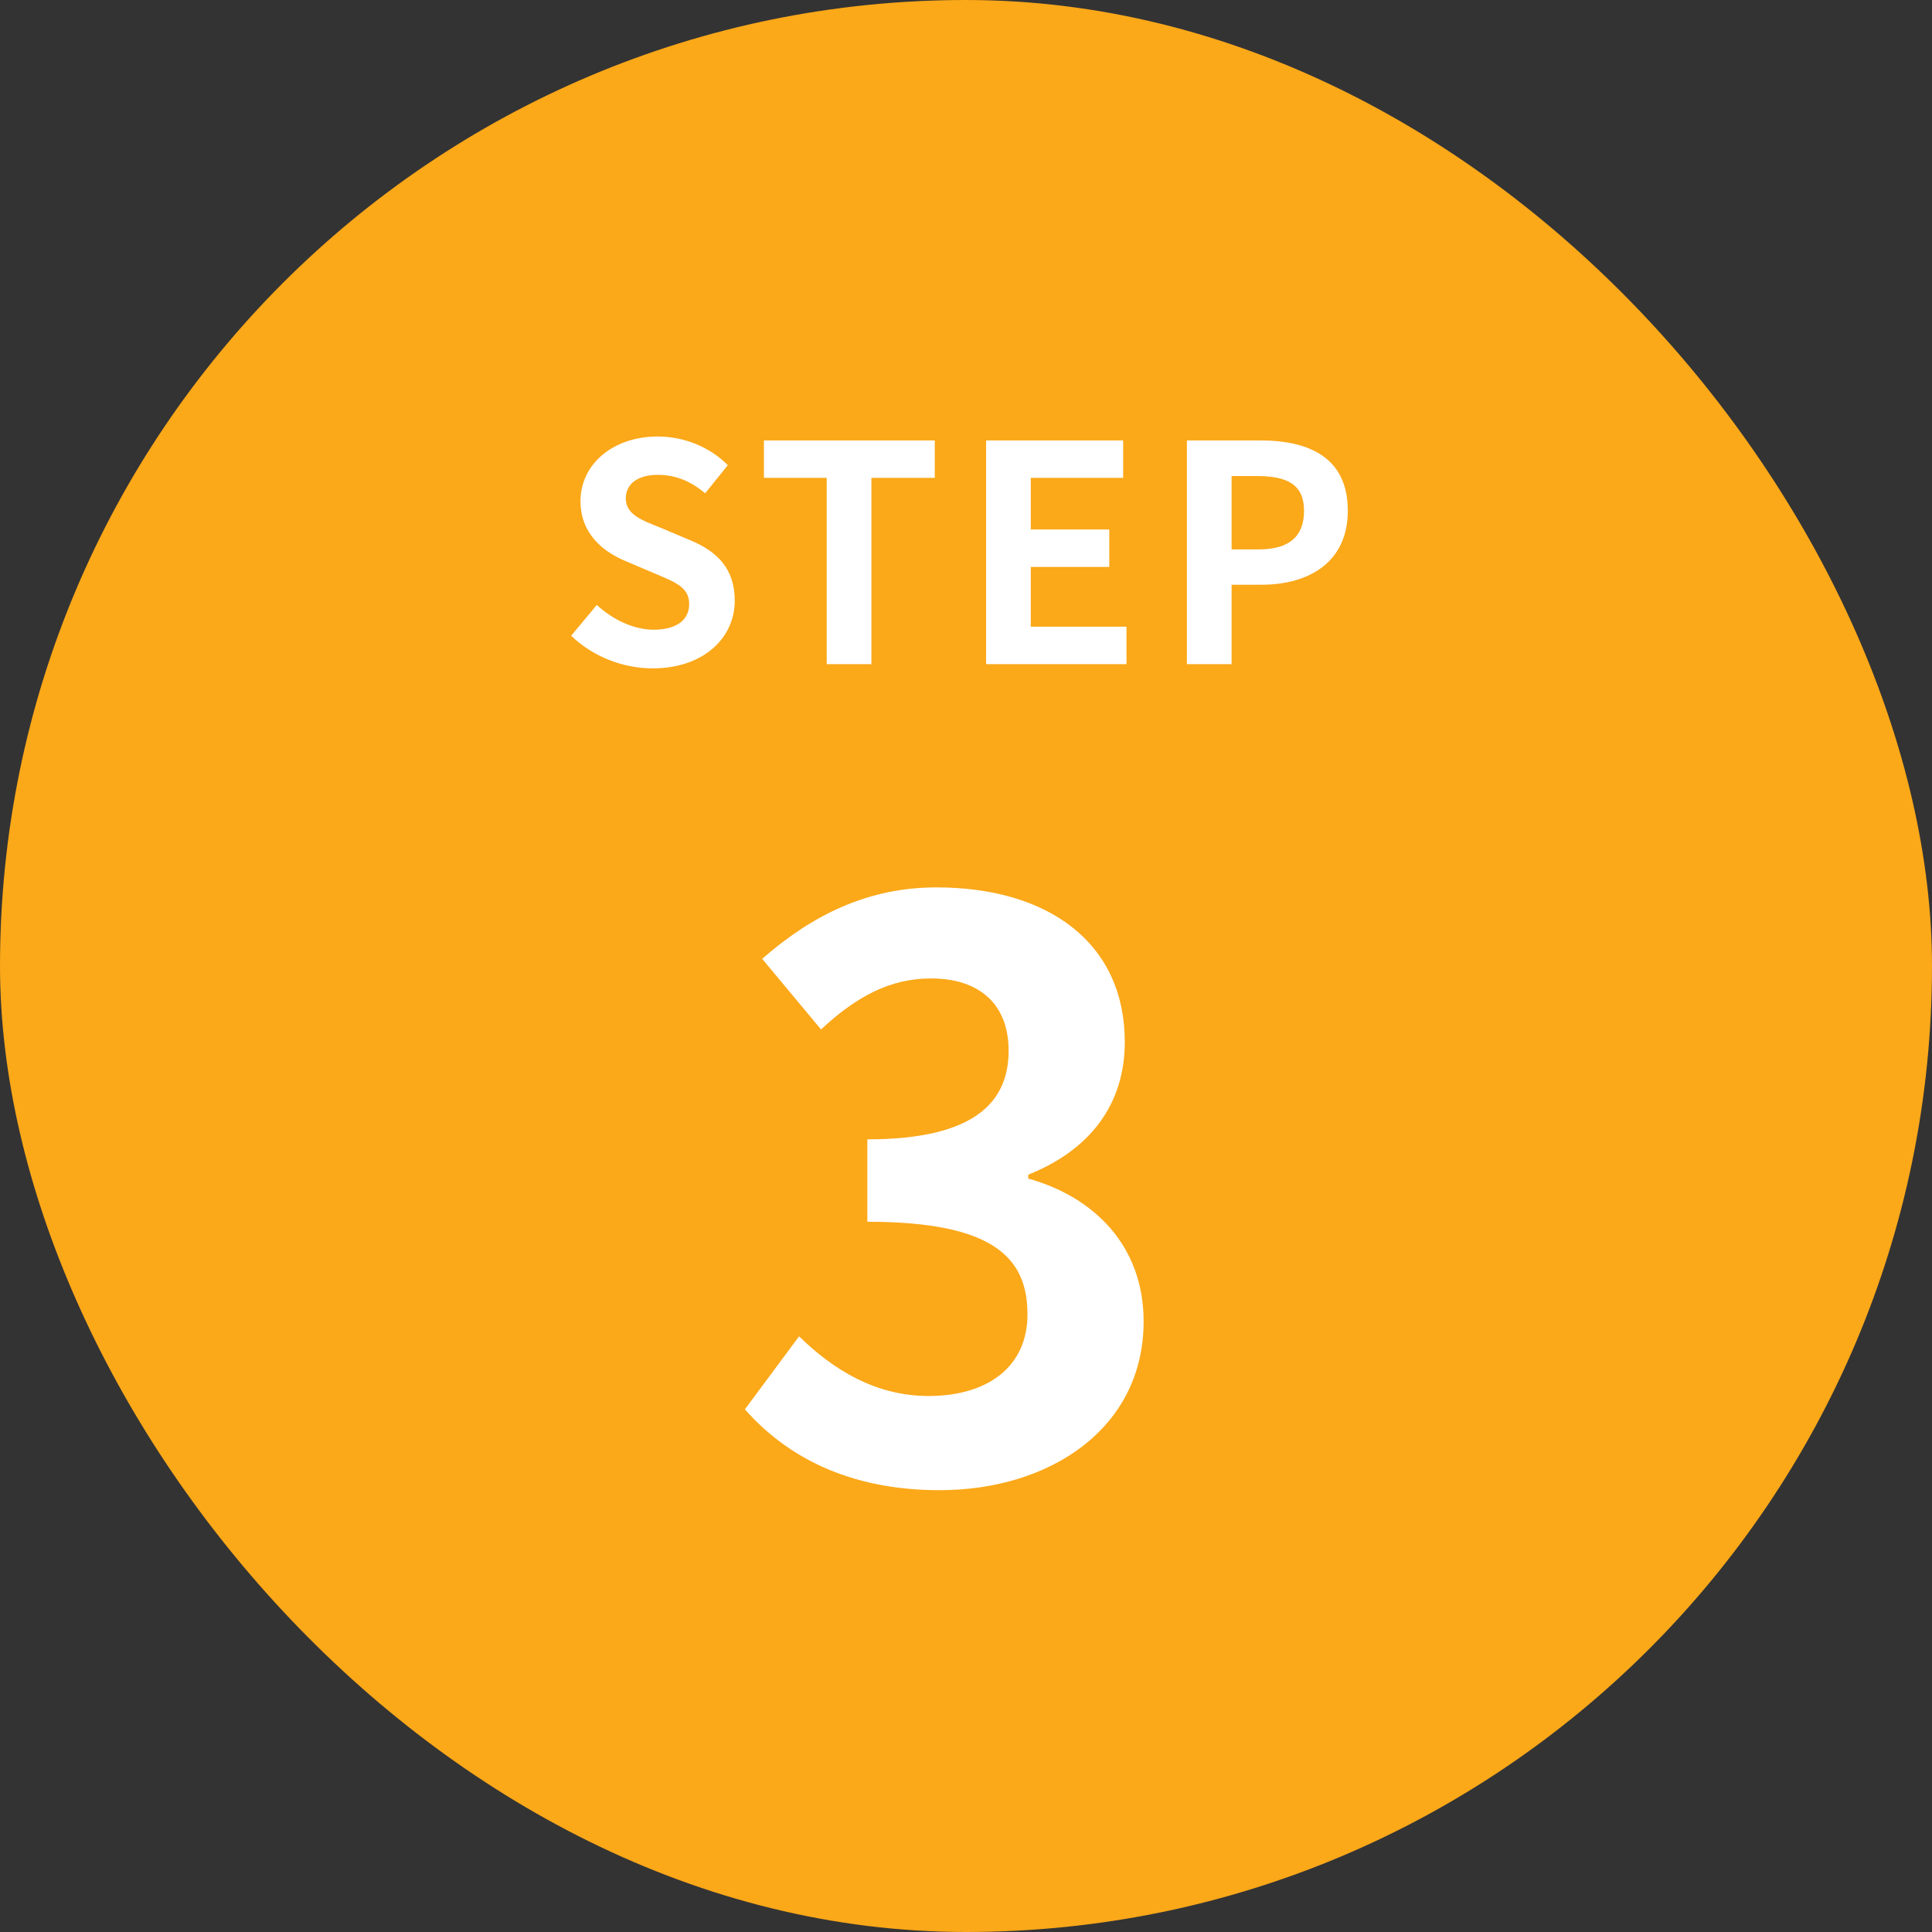
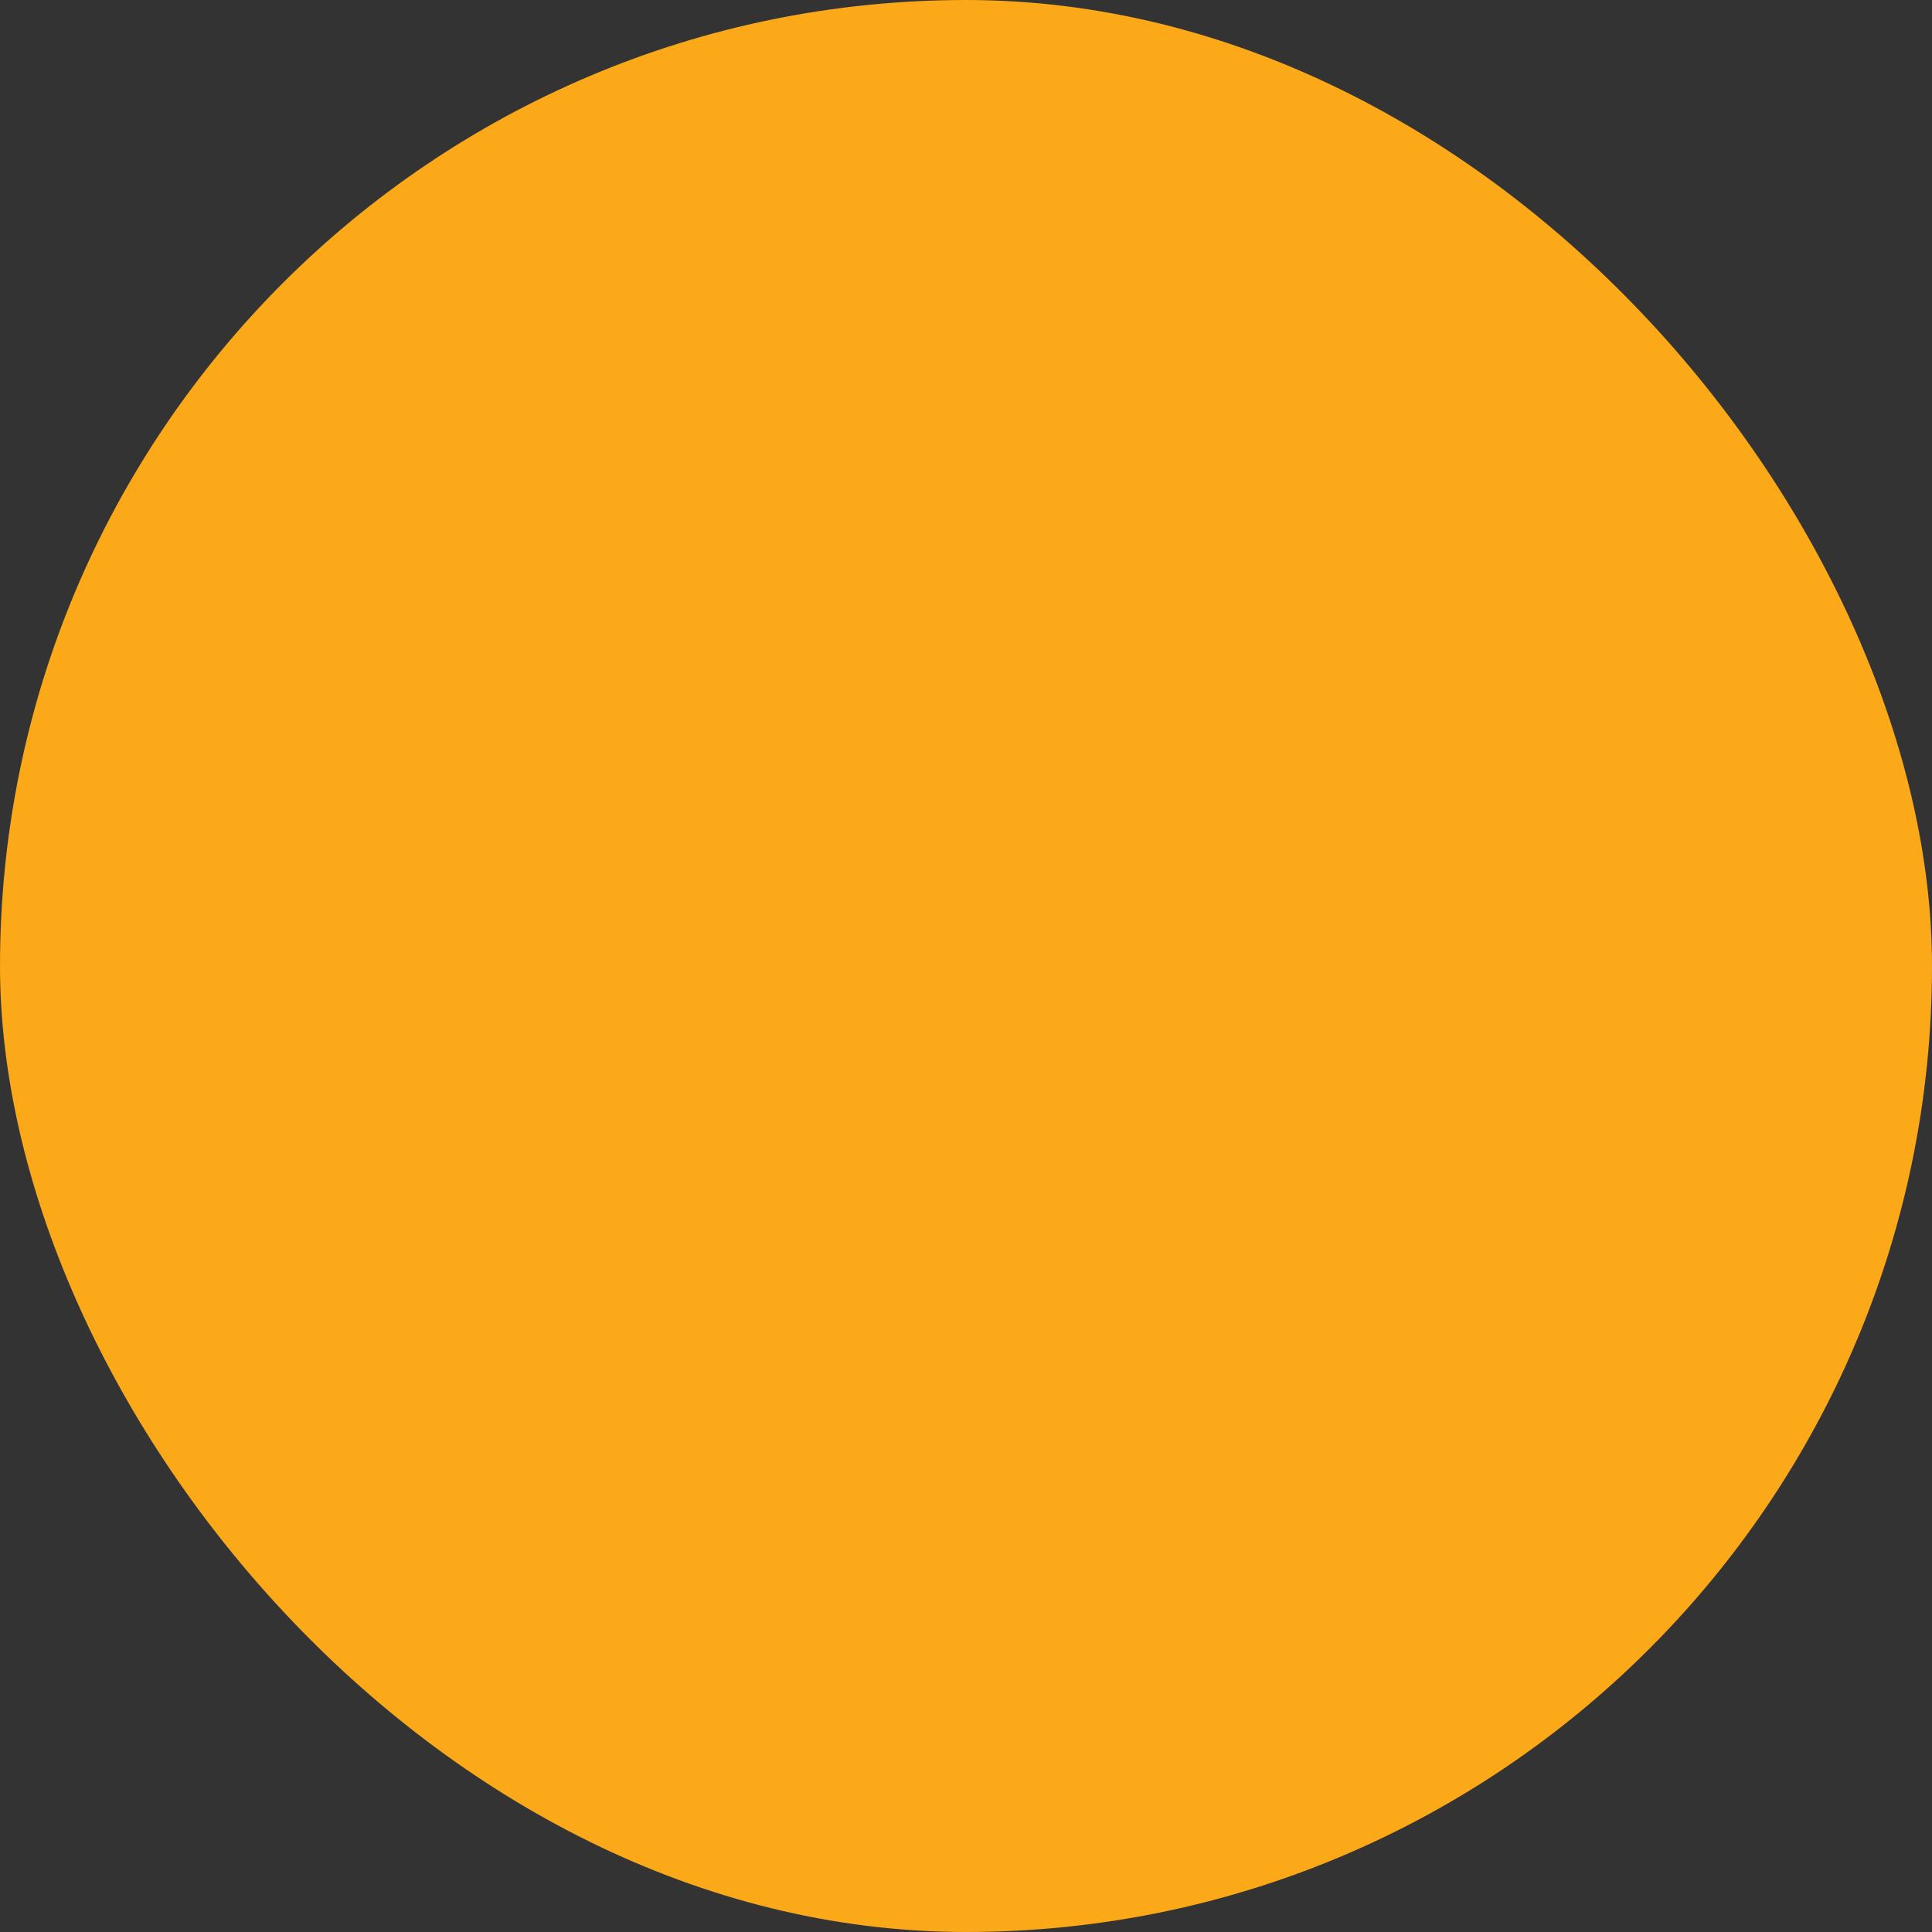
<svg xmlns="http://www.w3.org/2000/svg" width="64" height="64" viewBox="0 0 64 64" fill="none">
  <rect x="0" y="0" width="64" height="64" fill="#333333" stroke="none" />
  <rect width="64" height="64" rx="32" fill="#FBA819" />
-   <path d="M21.62 22.14C20.63 22.14 19.64 21.75 18.92 21.06L19.77 20.04C20.3 20.53 21 20.86 21.65 20.86C22.42 20.86 22.83 20.53 22.83 20.01C22.83 19.46 22.38 19.29 21.72 19.01L20.73 18.59C19.98 18.28 19.23 17.68 19.23 16.6C19.23 15.39 20.29 14.46 21.79 14.46C22.65 14.46 23.51 14.8 24.11 15.41L23.36 16.34C22.89 15.95 22.4 15.73 21.79 15.73C21.14 15.73 20.73 16.02 20.73 16.51C20.73 17.04 21.25 17.23 21.88 17.48L22.85 17.89C23.75 18.26 24.34 18.83 24.34 19.9C24.34 21.11 23.33 22.14 21.62 22.14ZM27.386 22V15.83H25.306V14.59H30.966V15.83H28.866V22H27.386ZM32.666 22V14.59H37.206V15.83H34.146V17.54H36.746V18.78H34.146V20.76H37.316V22H32.666ZM39.318 22V14.59H41.748C43.388 14.59 44.648 15.17 44.648 16.92C44.648 18.61 43.378 19.37 41.788 19.37H40.798V22H39.318ZM40.798 18.2H41.688C42.708 18.2 43.198 17.77 43.198 16.92C43.198 16.06 42.658 15.77 41.638 15.77H40.798V18.2Z" fill="white" />
-   <path d="M31.124 49.364C28.082 49.364 26.028 48.22 24.676 46.686L26.47 44.268C27.614 45.386 29.018 46.244 30.76 46.244C32.71 46.244 34.036 45.282 34.036 43.54C34.036 41.668 32.918 40.472 28.732 40.472V37.742C32.268 37.742 33.412 36.52 33.412 34.804C33.412 33.296 32.476 32.412 30.838 32.412C29.46 32.412 28.342 33.036 27.198 34.102L25.248 31.762C26.912 30.306 28.758 29.396 31.02 29.396C34.738 29.396 37.26 31.242 37.26 34.518C37.26 36.598 36.09 38.106 34.062 38.912V39.042C36.22 39.64 37.884 41.252 37.884 43.774C37.884 47.31 34.79 49.364 31.124 49.364Z" fill="white" />
</svg>